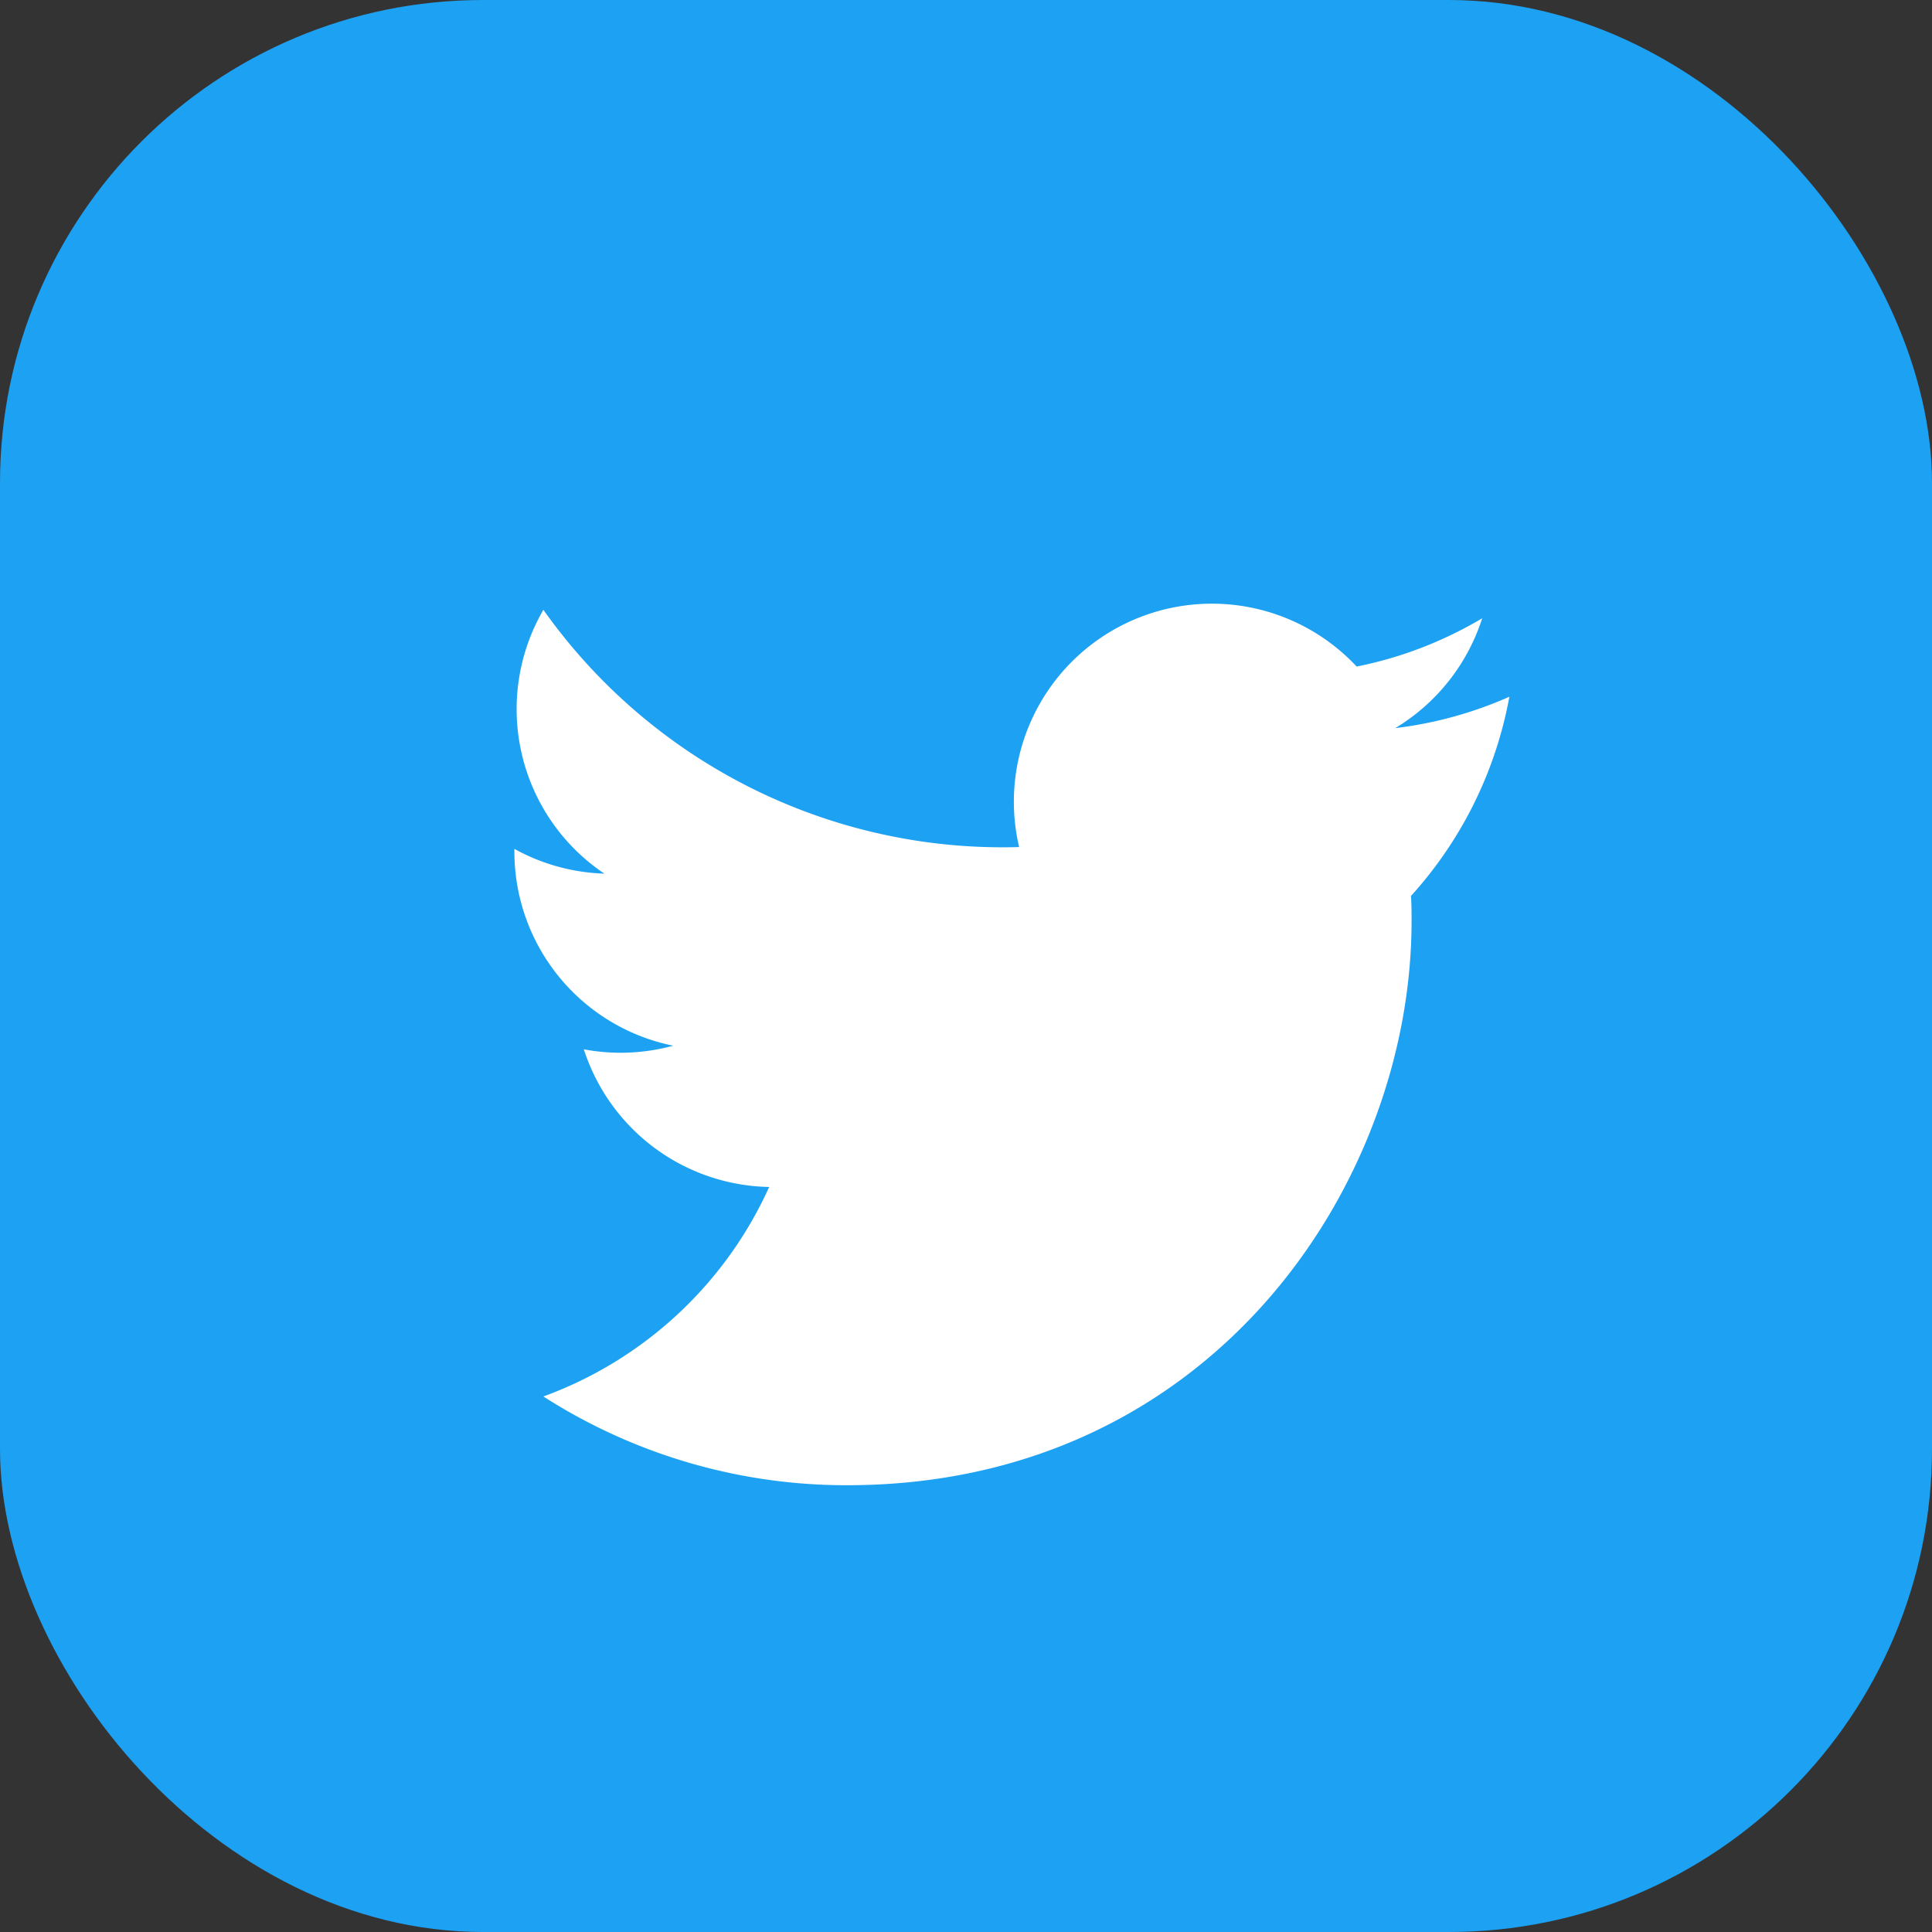
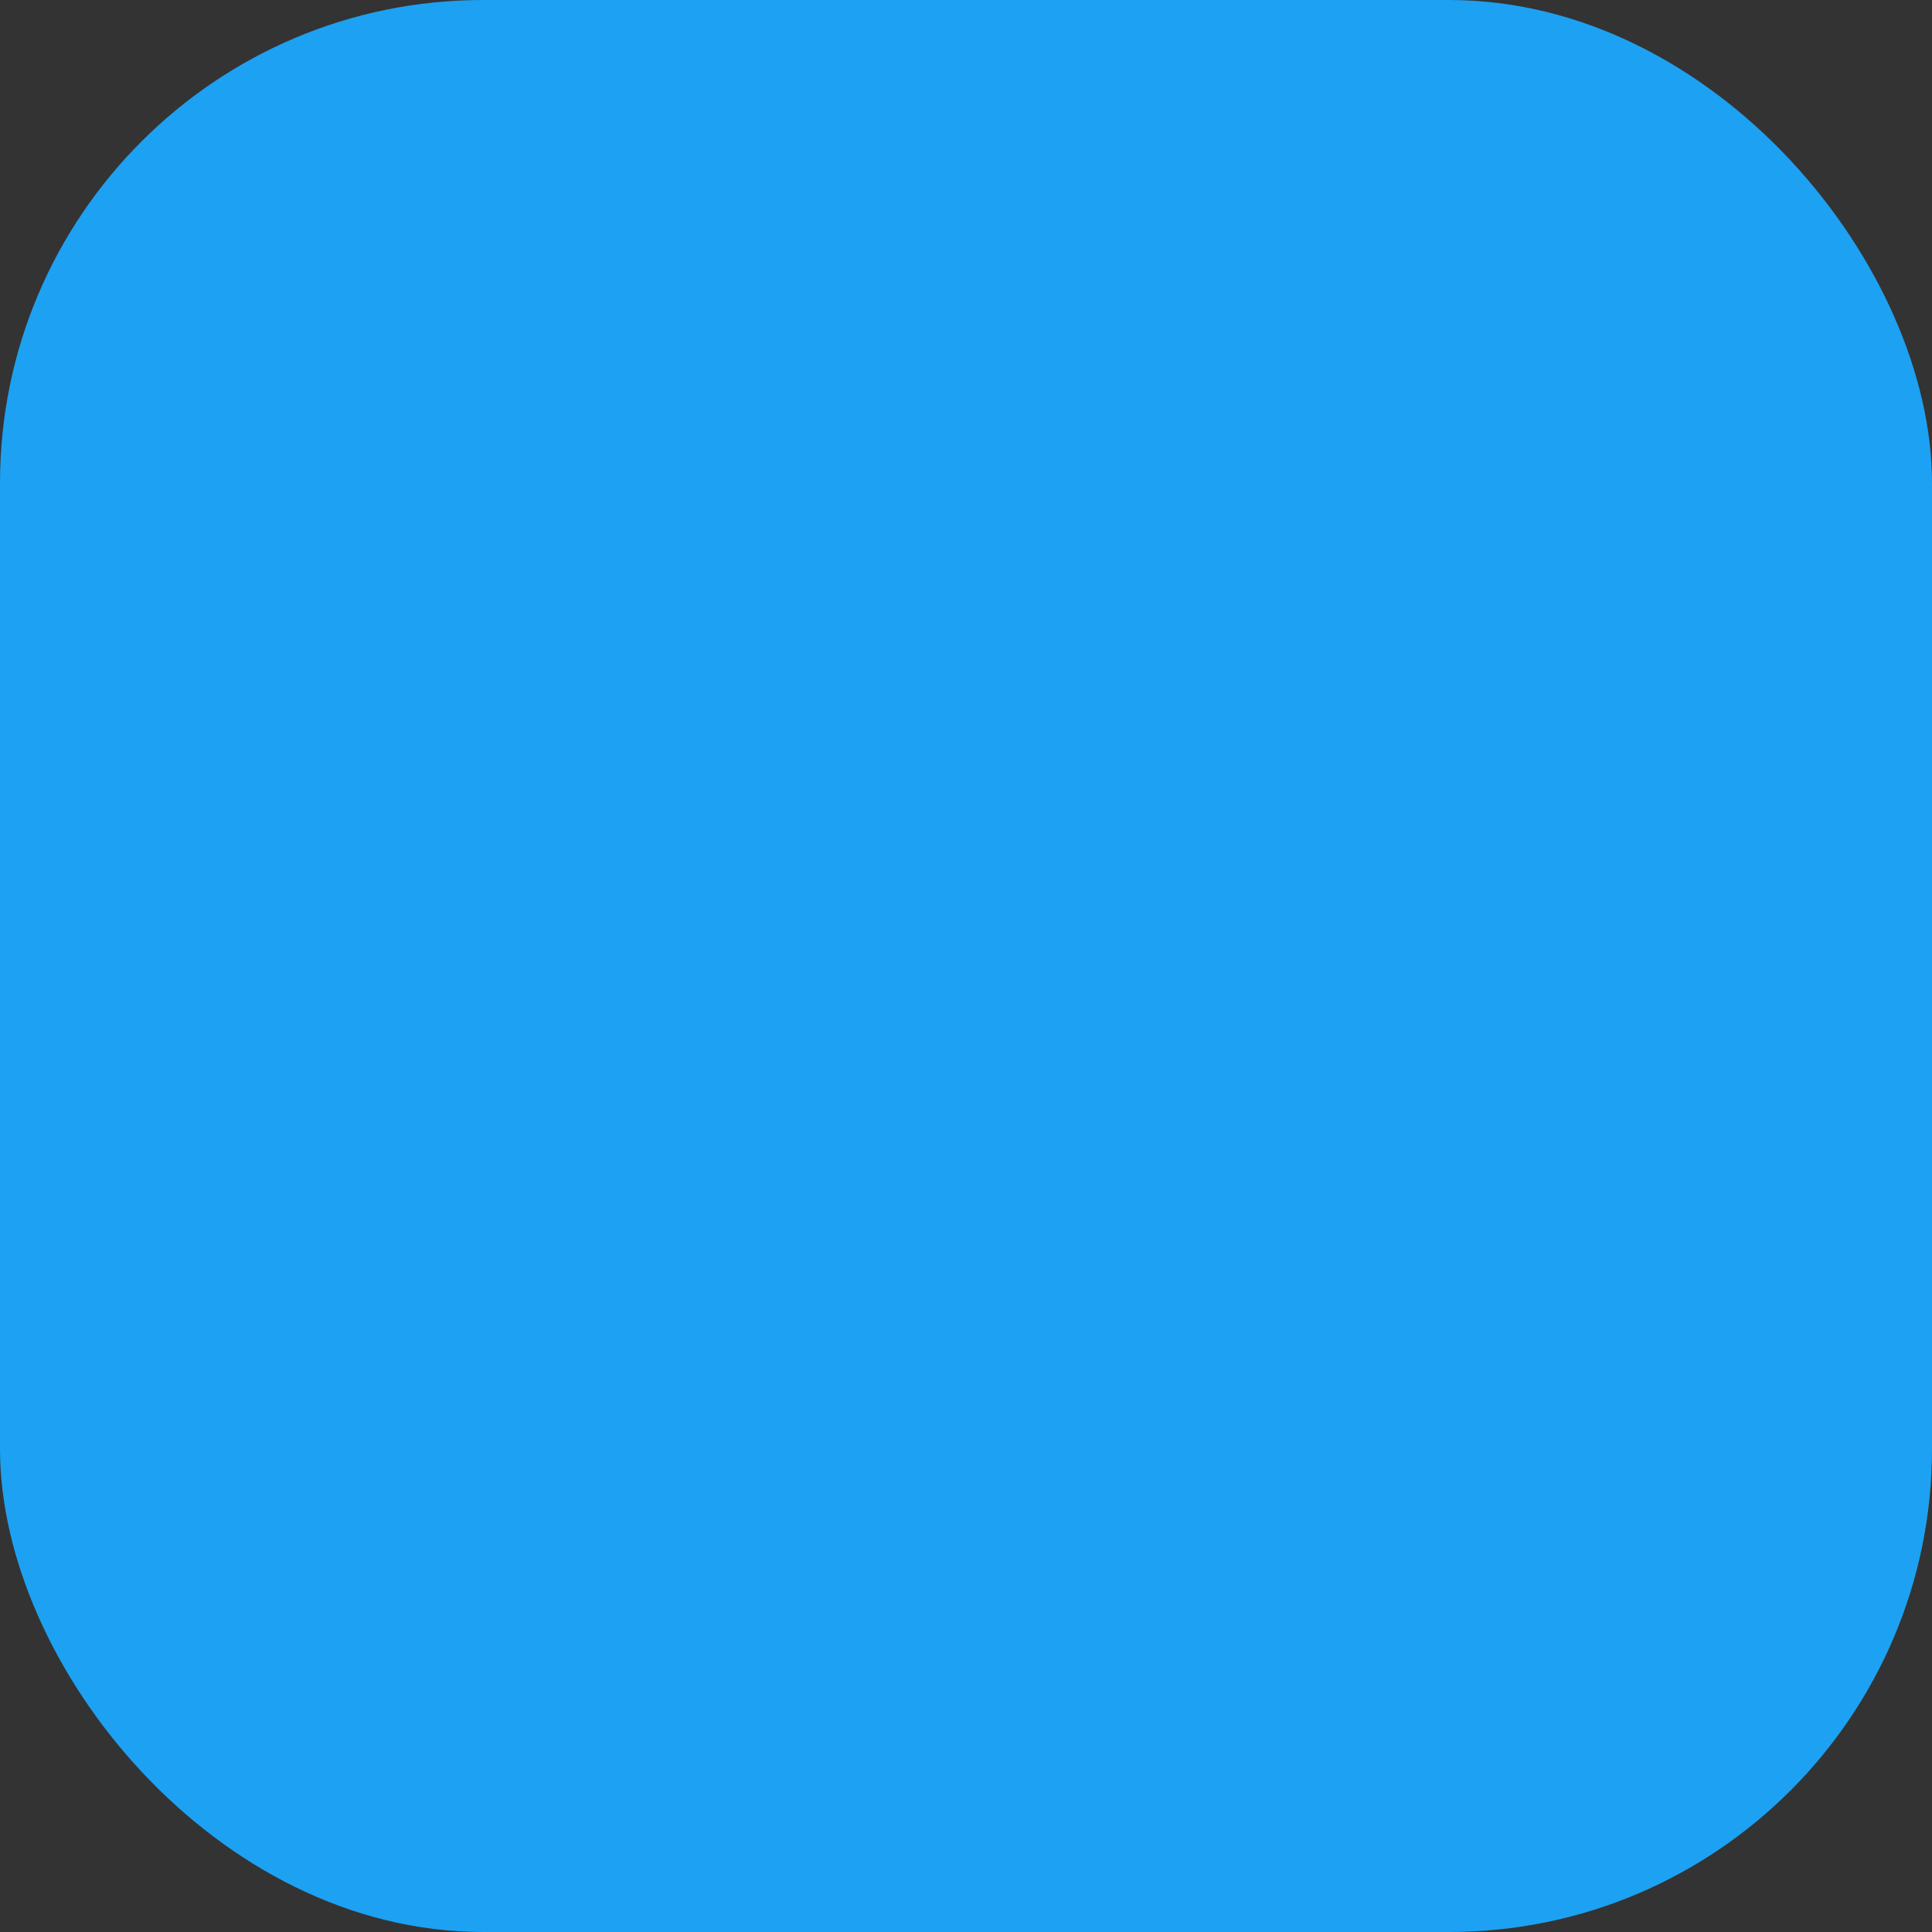
<svg xmlns="http://www.w3.org/2000/svg" viewBox="0 0 32 32" width="32" height="32">
  <rect x="0" y="0" width="32" height="32" fill="#333333" stroke="none" />
  <rect width="32" height="32" rx="8" fill="#1da1f2" />
-   <path d="M25 11.54a6.6 6.6 0 01-1.89.52 3.3 3.3 0 001.44-1.82 6.56 6.56 0 01-2.08.8 3.28 3.28 0 00-5.59 2.99A9.32 9.32 0 019 10.1a3.28 3.28 0 001.01 4.37 3.28 3.28 0 01-1.49-.41v.04a3.28 3.28 0 002.63 3.22 3.3 3.3 0 01-1.48.06 3.29 3.29 0 003.07 2.28A6.58 6.58 0 019 23.13a9.29 9.29 0 005.03 1.47c6.04 0 9.35-5 9.35-9.34 0-.14 0-.28-.01-.42A6.7 6.7 0 0025 11.54z" fill="#fff" />
</svg>